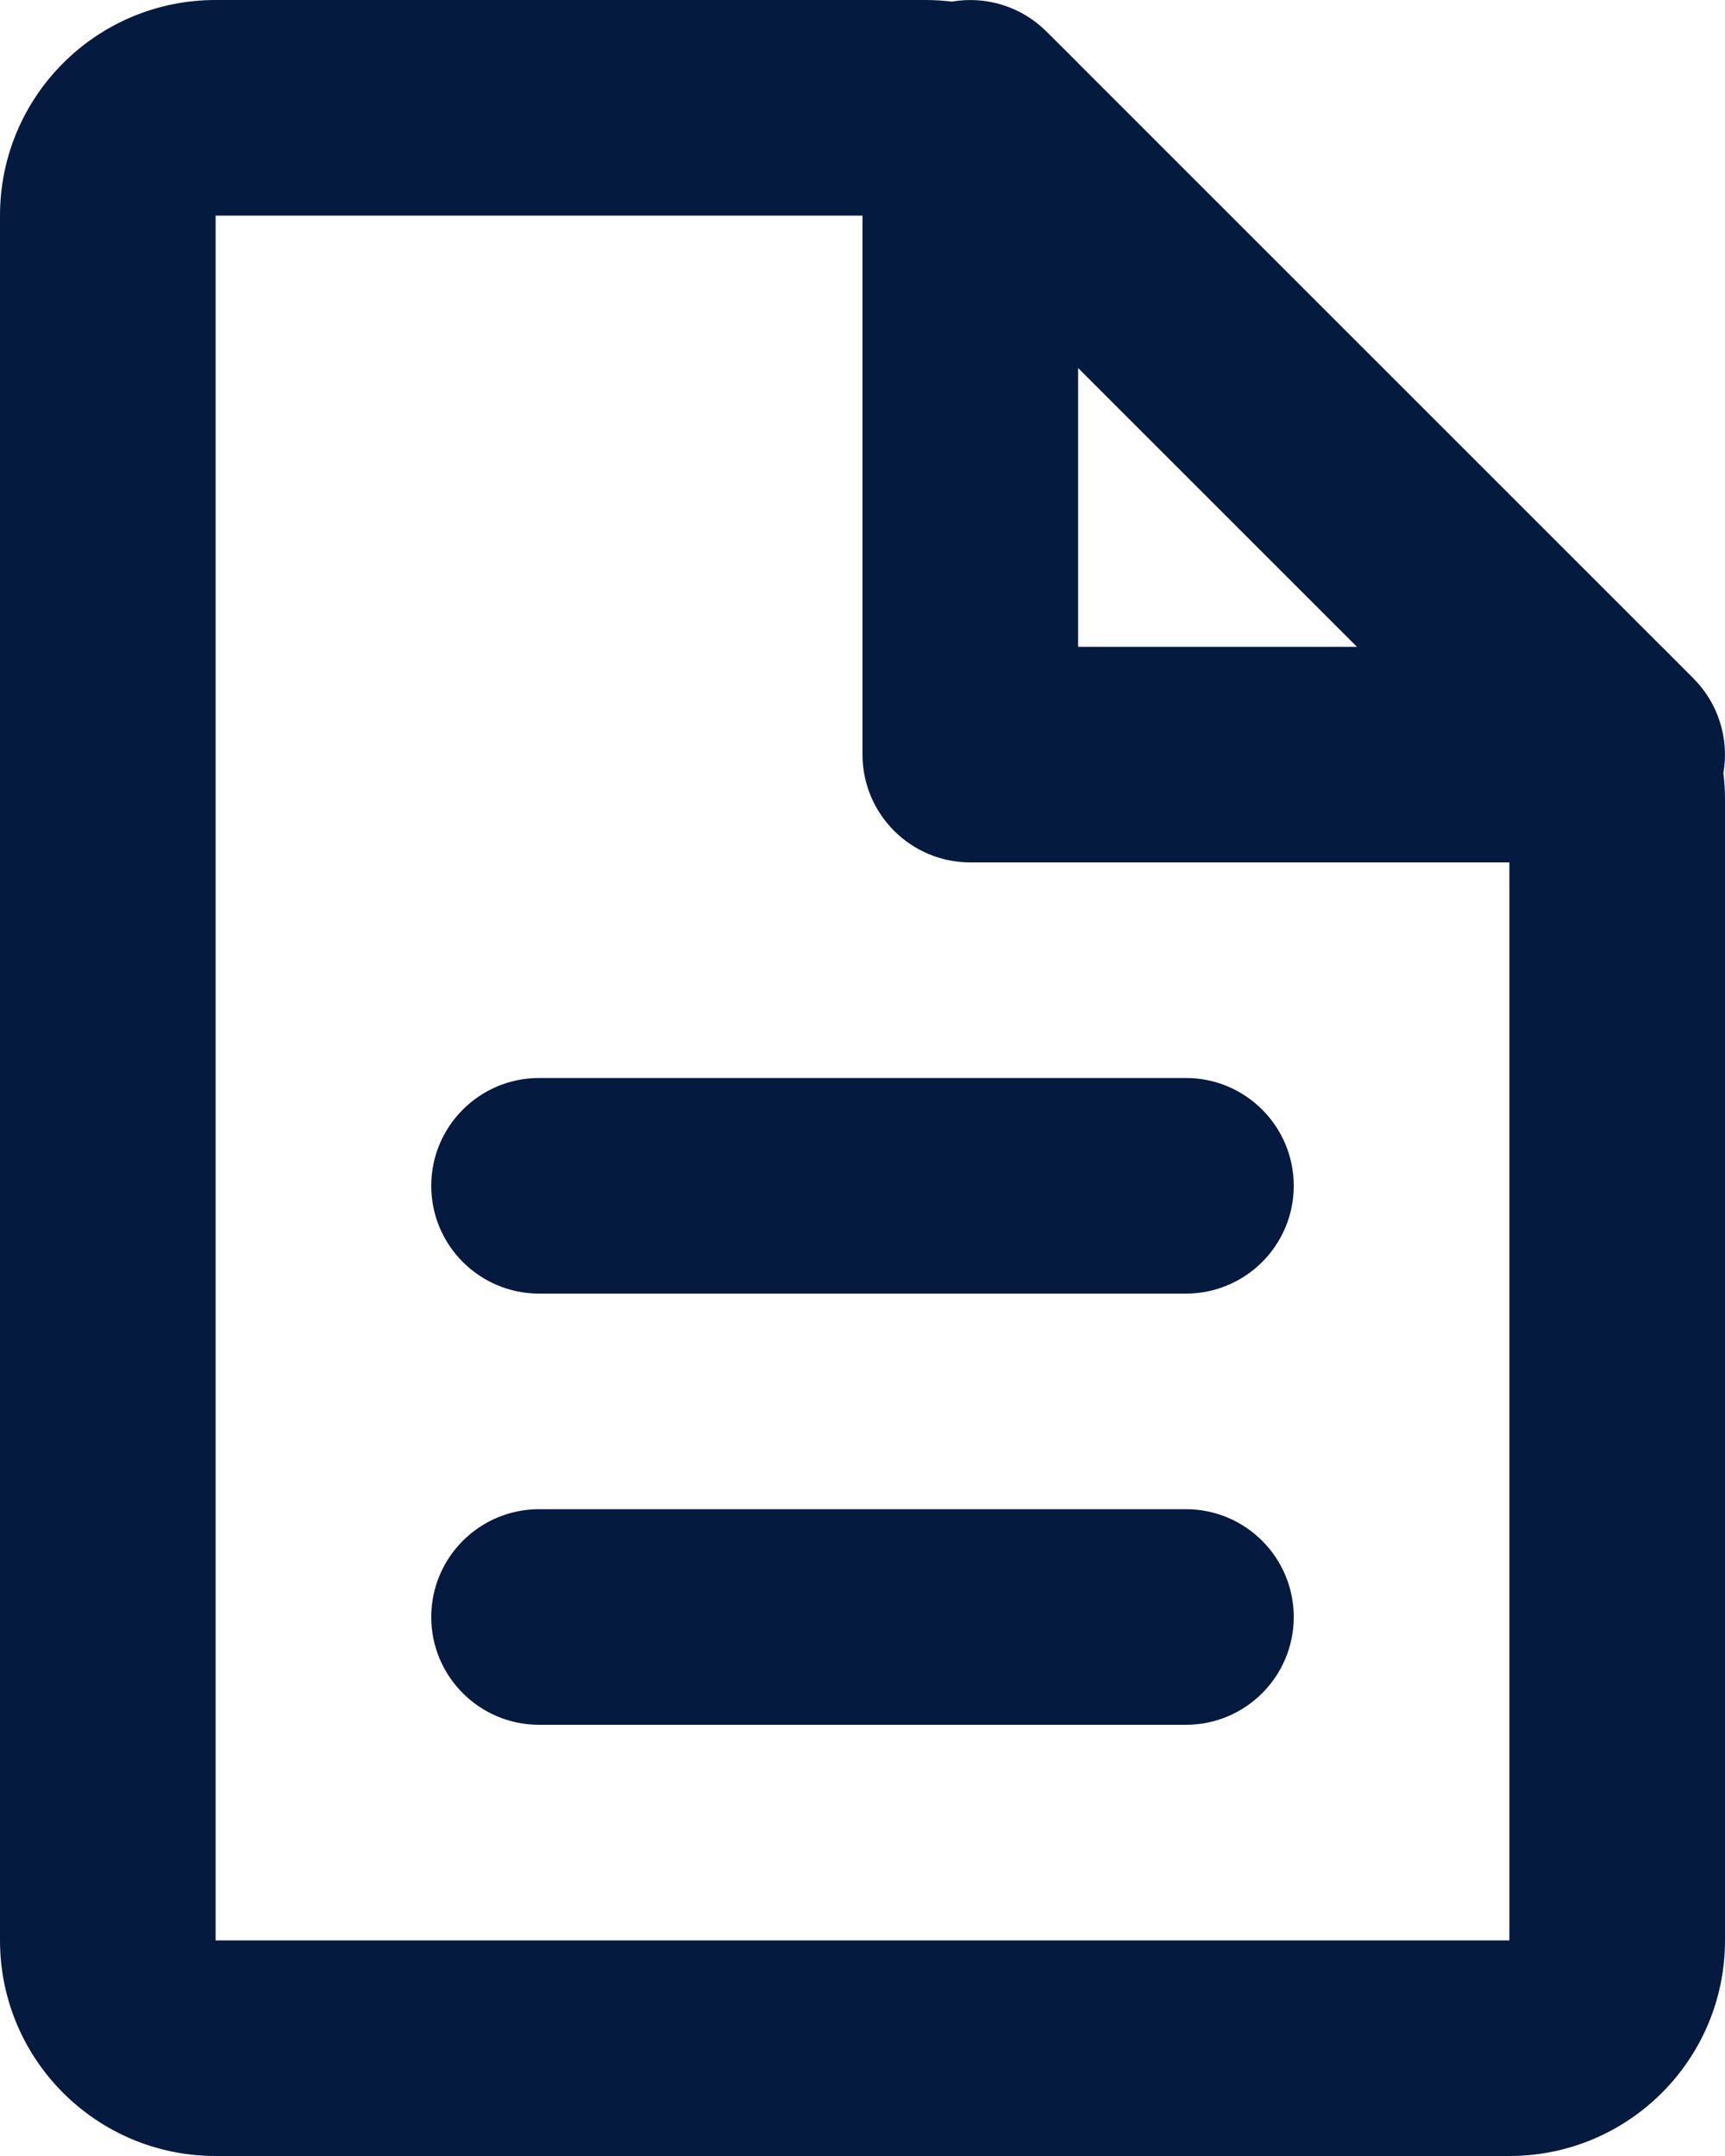
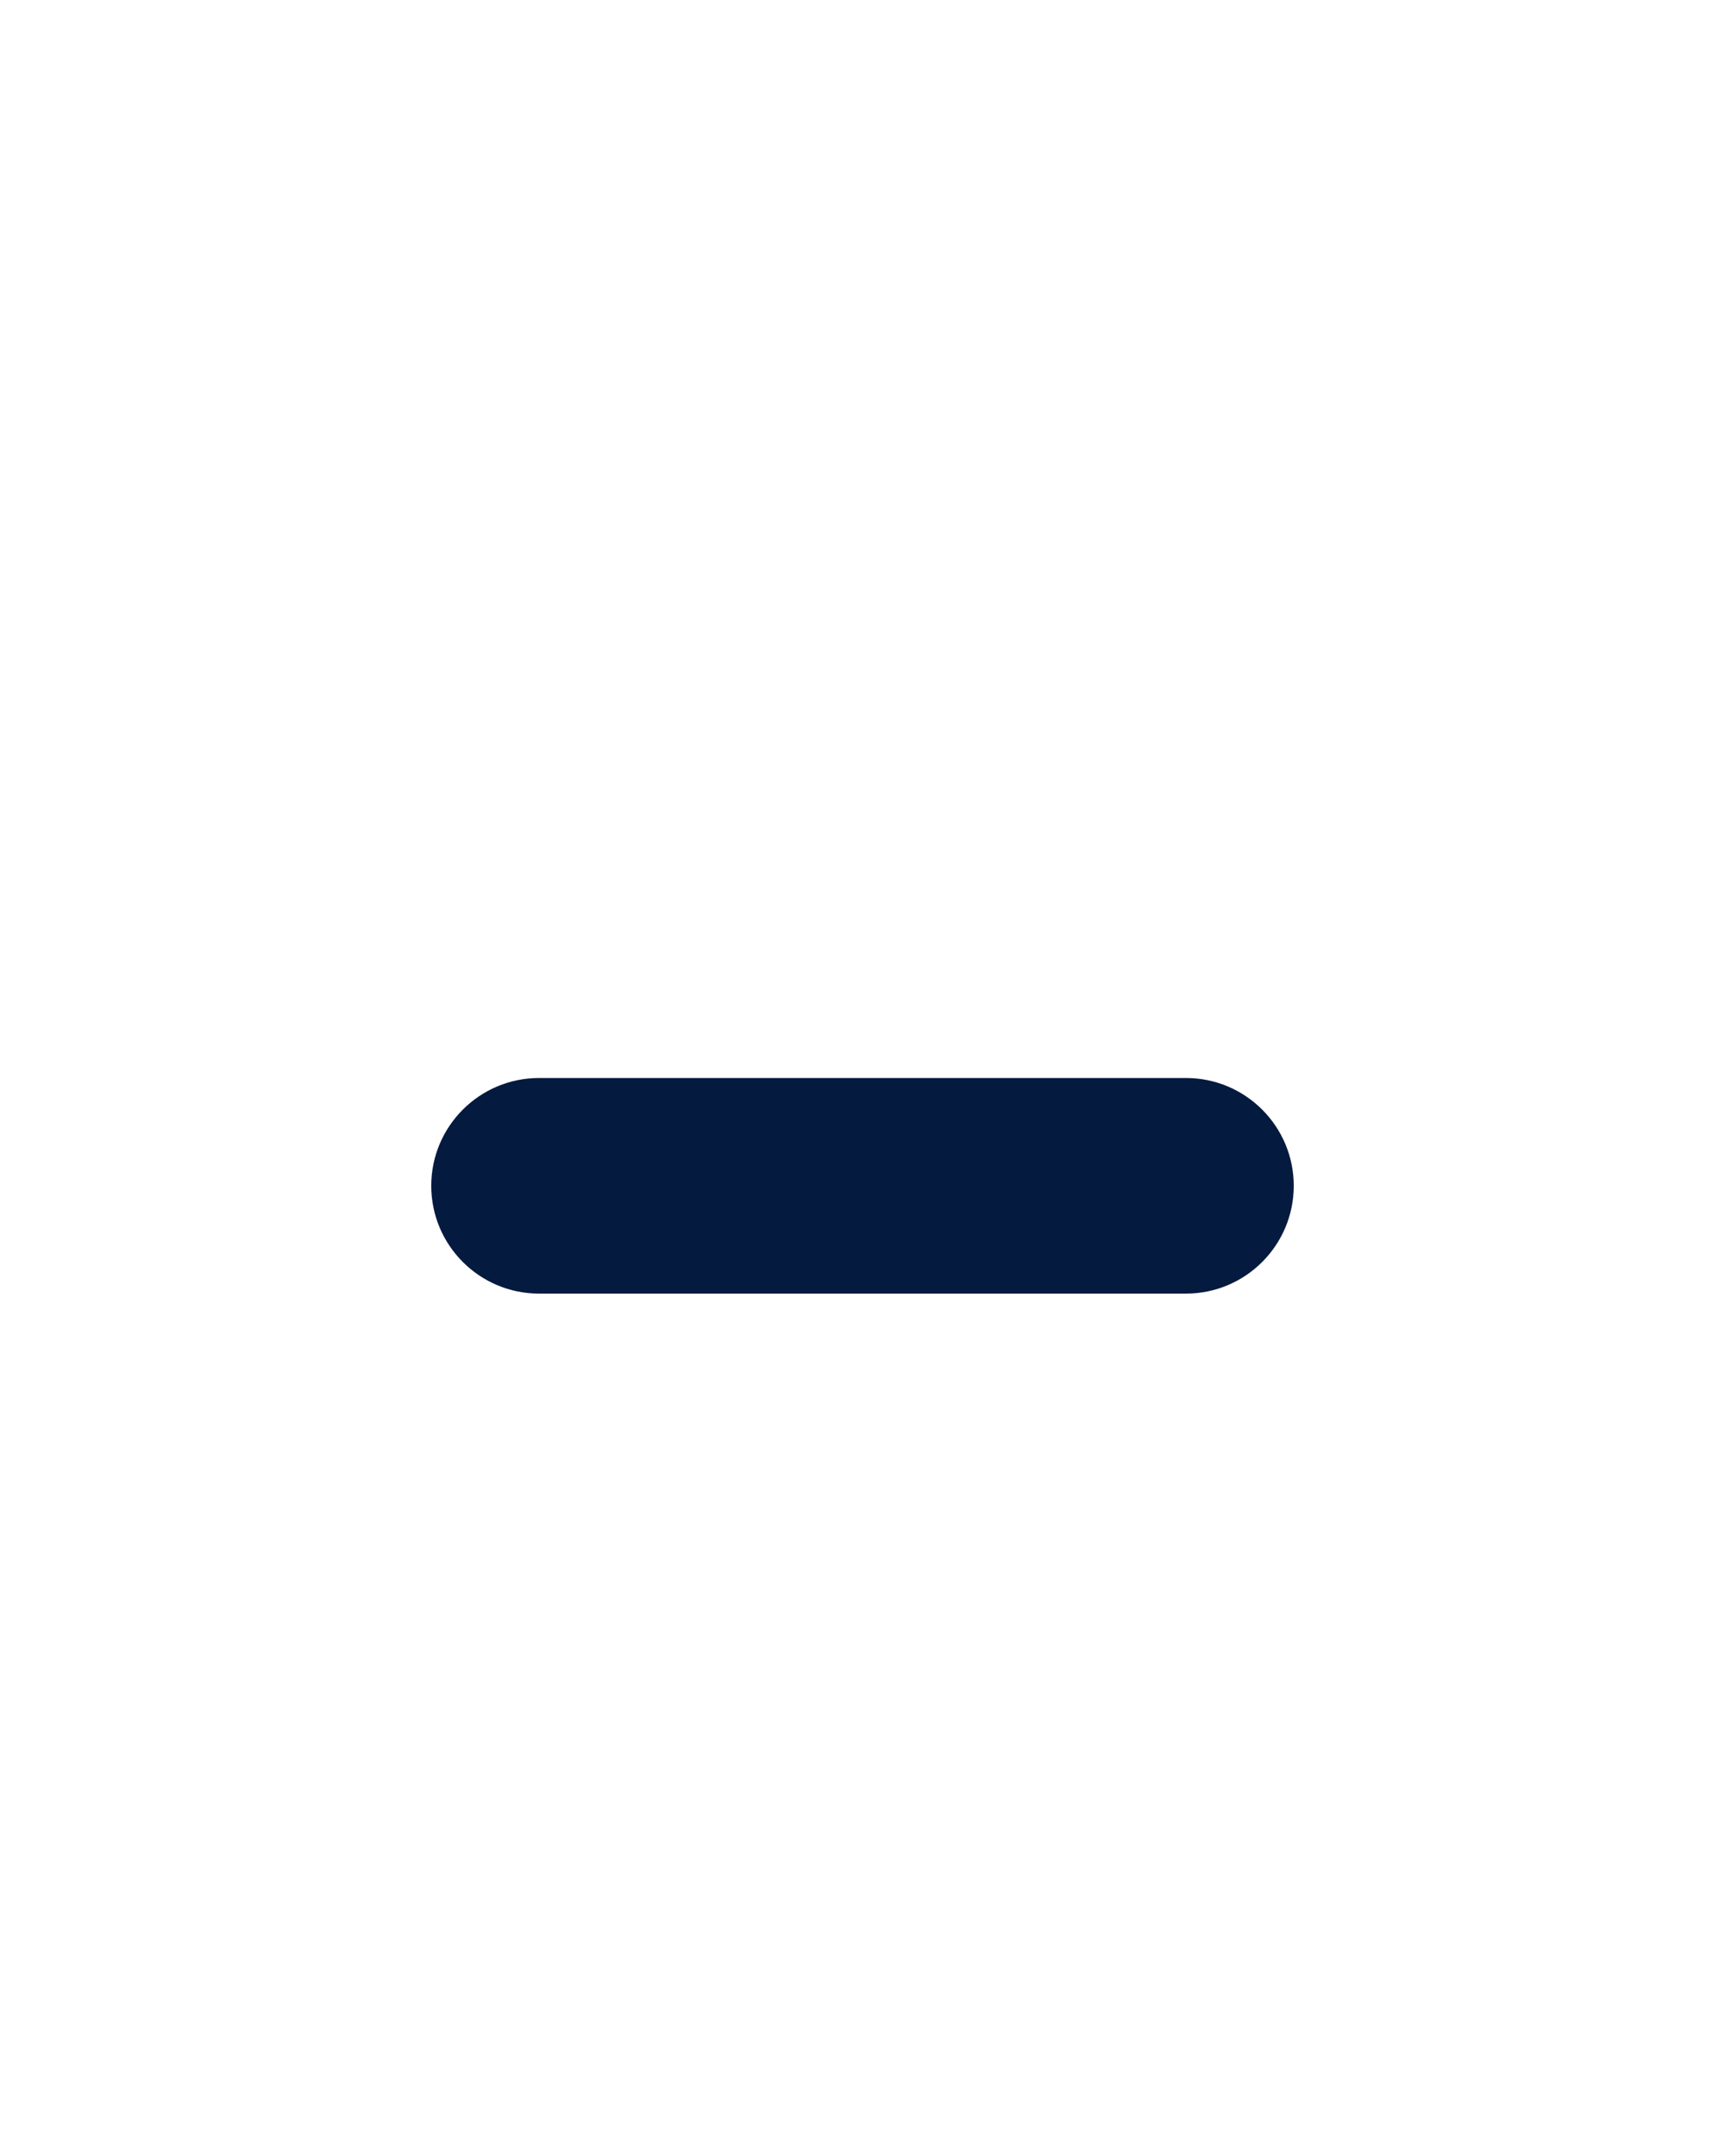
<svg xmlns="http://www.w3.org/2000/svg" width="16" height="20" viewBox="0 0 16 20" fill="none">
-   <path d="M4 15C4 14.448 4.448 14 5 14H11C11.552 14 12 14.448 12 15C12 15.552 11.552 16 11 16H5C4.448 16 4 15.552 4 15Z" fill="#051A3F" />
  <path d="M5 10C4.448 10 4 10.448 4 11C4 11.552 4.448 12 5 12H11C11.552 12 12 11.552 12 11C12 10.448 11.552 10 11 10H5Z" fill="#051A3F" />
-   <path fill-rule="evenodd" clip-rule="evenodd" d="M2 0C0.895 0 0 0.895 0 2V18C0 19.105 0.895 20 2 20H14C15.105 20 16 19.105 16 18V7.414C16 7.333 15.995 7.252 15.985 7.172C16.04 6.855 15.94 6.526 15.707 6.293L15.421 6.006L15.414 6L10 0.586L9.994 0.579L9.707 0.293C9.474 0.06 9.145 -0.04 8.829 0.015C8.748 0.005 8.667 0 8.586 0H2ZM8 2L2 2V18H14V8H9C8.448 8 8 7.552 8 7V2ZM10 6V3.414L12.586 6H10Z" fill="#051A3F" />
</svg>